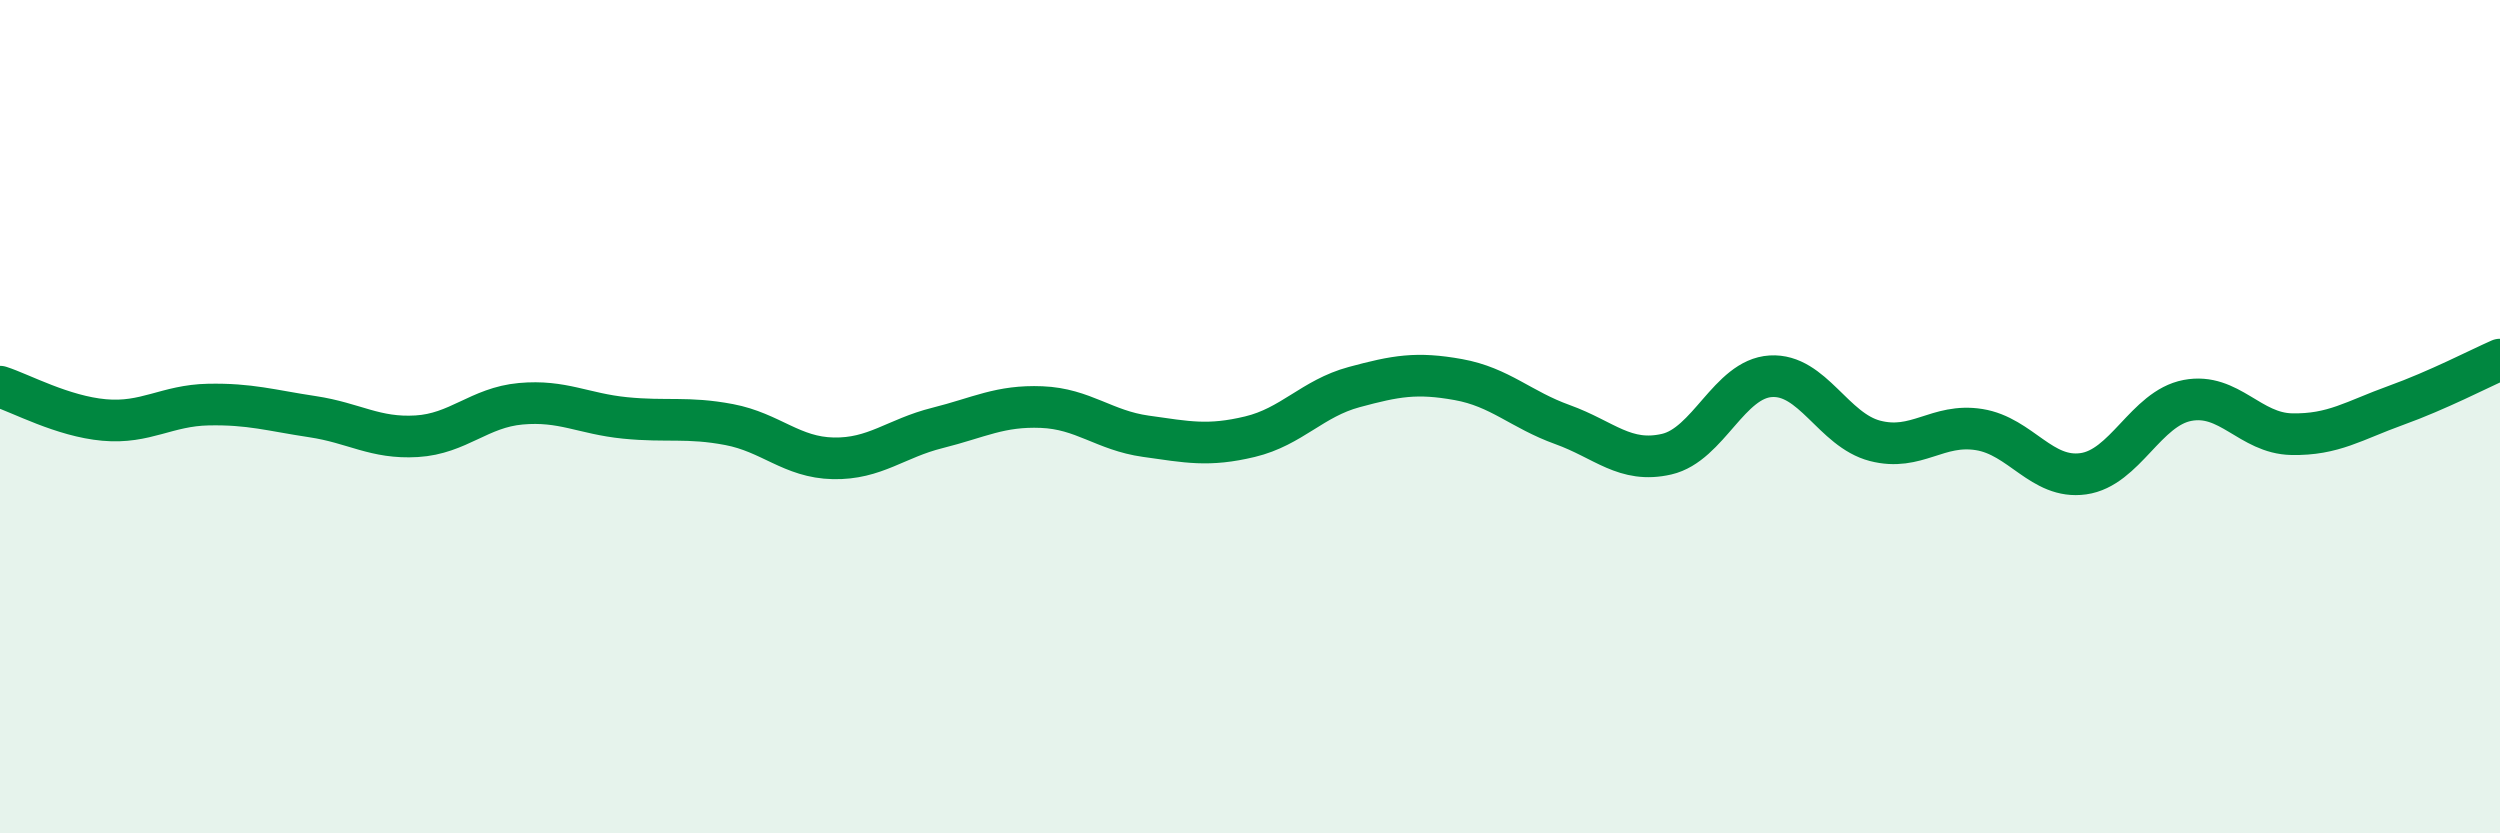
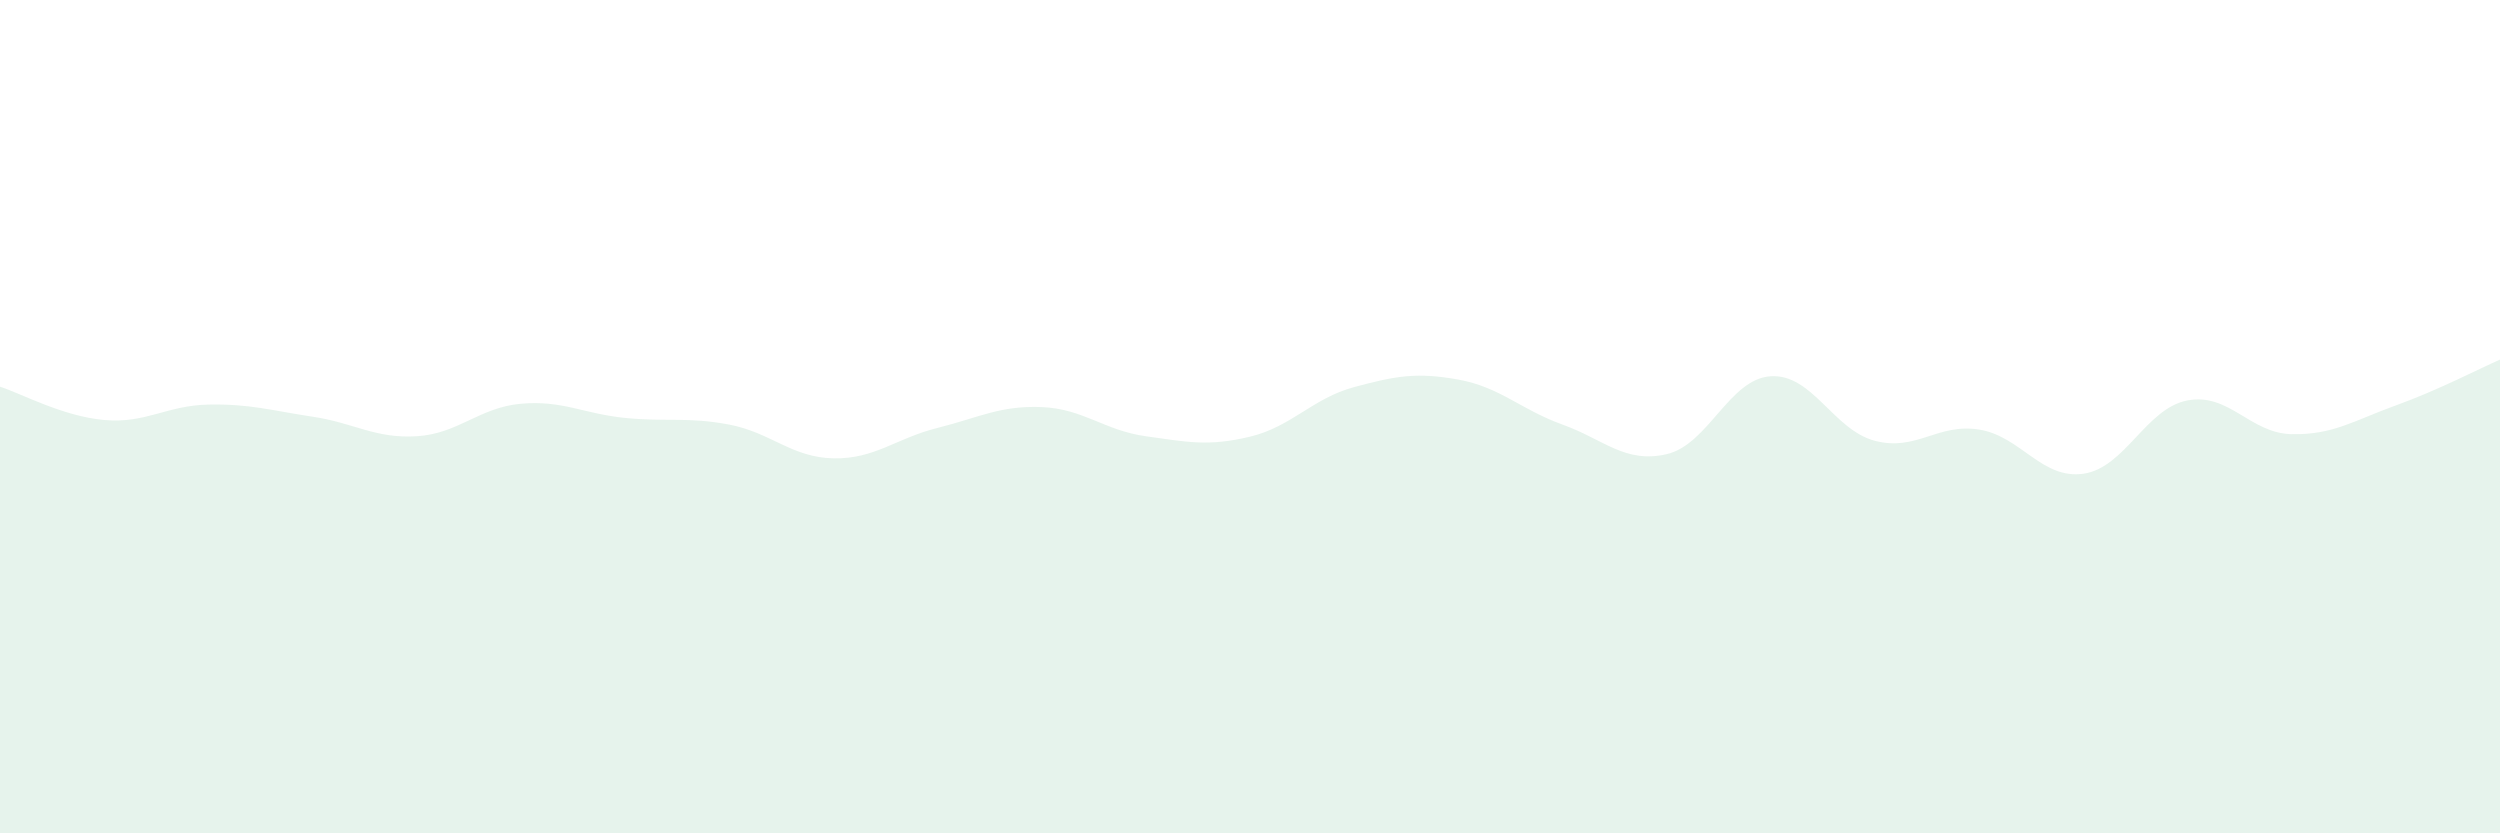
<svg xmlns="http://www.w3.org/2000/svg" width="60" height="20" viewBox="0 0 60 20">
  <path d="M 0,9.28 C 0.5,9.44 1.5,9.99 2.5,10.08 C 3.5,10.17 4,9.73 5,9.71 C 6,9.69 6.5,9.85 7.5,10 C 8.5,10.15 9,10.53 10,10.47 C 11,10.41 11.5,9.78 12.5,9.69 C 13.5,9.6 14,9.93 15,10.03 C 16,10.13 16.5,10 17.5,10.19 C 18.5,10.38 19,10.98 20,11 C 21,11.02 21.5,10.52 22.5,10.27 C 23.5,10.02 24,9.73 25,9.77 C 26,9.81 26.5,10.33 27.5,10.47 C 28.5,10.61 29,10.72 30,10.48 C 31,10.24 31.5,9.56 32.5,9.29 C 33.5,9.02 34,8.93 35,9.11 C 36,9.29 36.5,9.83 37.5,10.19 C 38.5,10.55 39,11.13 40,10.9 C 41,10.67 41.5,9.09 42.5,9.03 C 43.5,8.97 44,10.32 45,10.58 C 46,10.84 46.5,10.15 47.5,10.31 C 48.5,10.47 49,11.51 50,11.37 C 51,11.23 51.5,9.8 52.5,9.61 C 53.5,9.42 54,10.4 55,10.42 C 56,10.44 56.5,10.09 57.5,9.73 C 58.5,9.37 59.5,8.85 60,8.63L60 20L0 20Z" fill="#008740" opacity="0.1" stroke-linecap="round" stroke-linejoin="round" />
-   <path d="M 0,9.28 C 0.5,9.44 1.5,9.99 2.5,10.08 C 3.5,10.17 4,9.73 5,9.71 C 6,9.69 6.5,9.85 7.5,10 C 8.5,10.15 9,10.53 10,10.47 C 11,10.41 11.5,9.78 12.5,9.69 C 13.5,9.6 14,9.93 15,10.03 C 16,10.13 16.5,10 17.5,10.19 C 18.5,10.38 19,10.98 20,11 C 21,11.02 21.5,10.52 22.5,10.27 C 23.5,10.02 24,9.73 25,9.77 C 26,9.81 26.5,10.33 27.5,10.47 C 28.5,10.61 29,10.72 30,10.48 C 31,10.24 31.5,9.56 32.5,9.29 C 33.5,9.02 34,8.93 35,9.11 C 36,9.29 36.5,9.83 37.5,10.19 C 38.5,10.55 39,11.13 40,10.9 C 41,10.67 41.5,9.09 42.5,9.03 C 43.5,8.97 44,10.32 45,10.58 C 46,10.84 46.5,10.15 47.5,10.31 C 48.5,10.47 49,11.51 50,11.37 C 51,11.23 51.5,9.8 52.5,9.61 C 53.5,9.42 54,10.4 55,10.42 C 56,10.44 56.5,10.09 57.5,9.73 C 58.5,9.37 59.5,8.85 60,8.63" stroke="#008740" stroke-width="1" fill="none" stroke-linecap="round" stroke-linejoin="round" />
</svg>